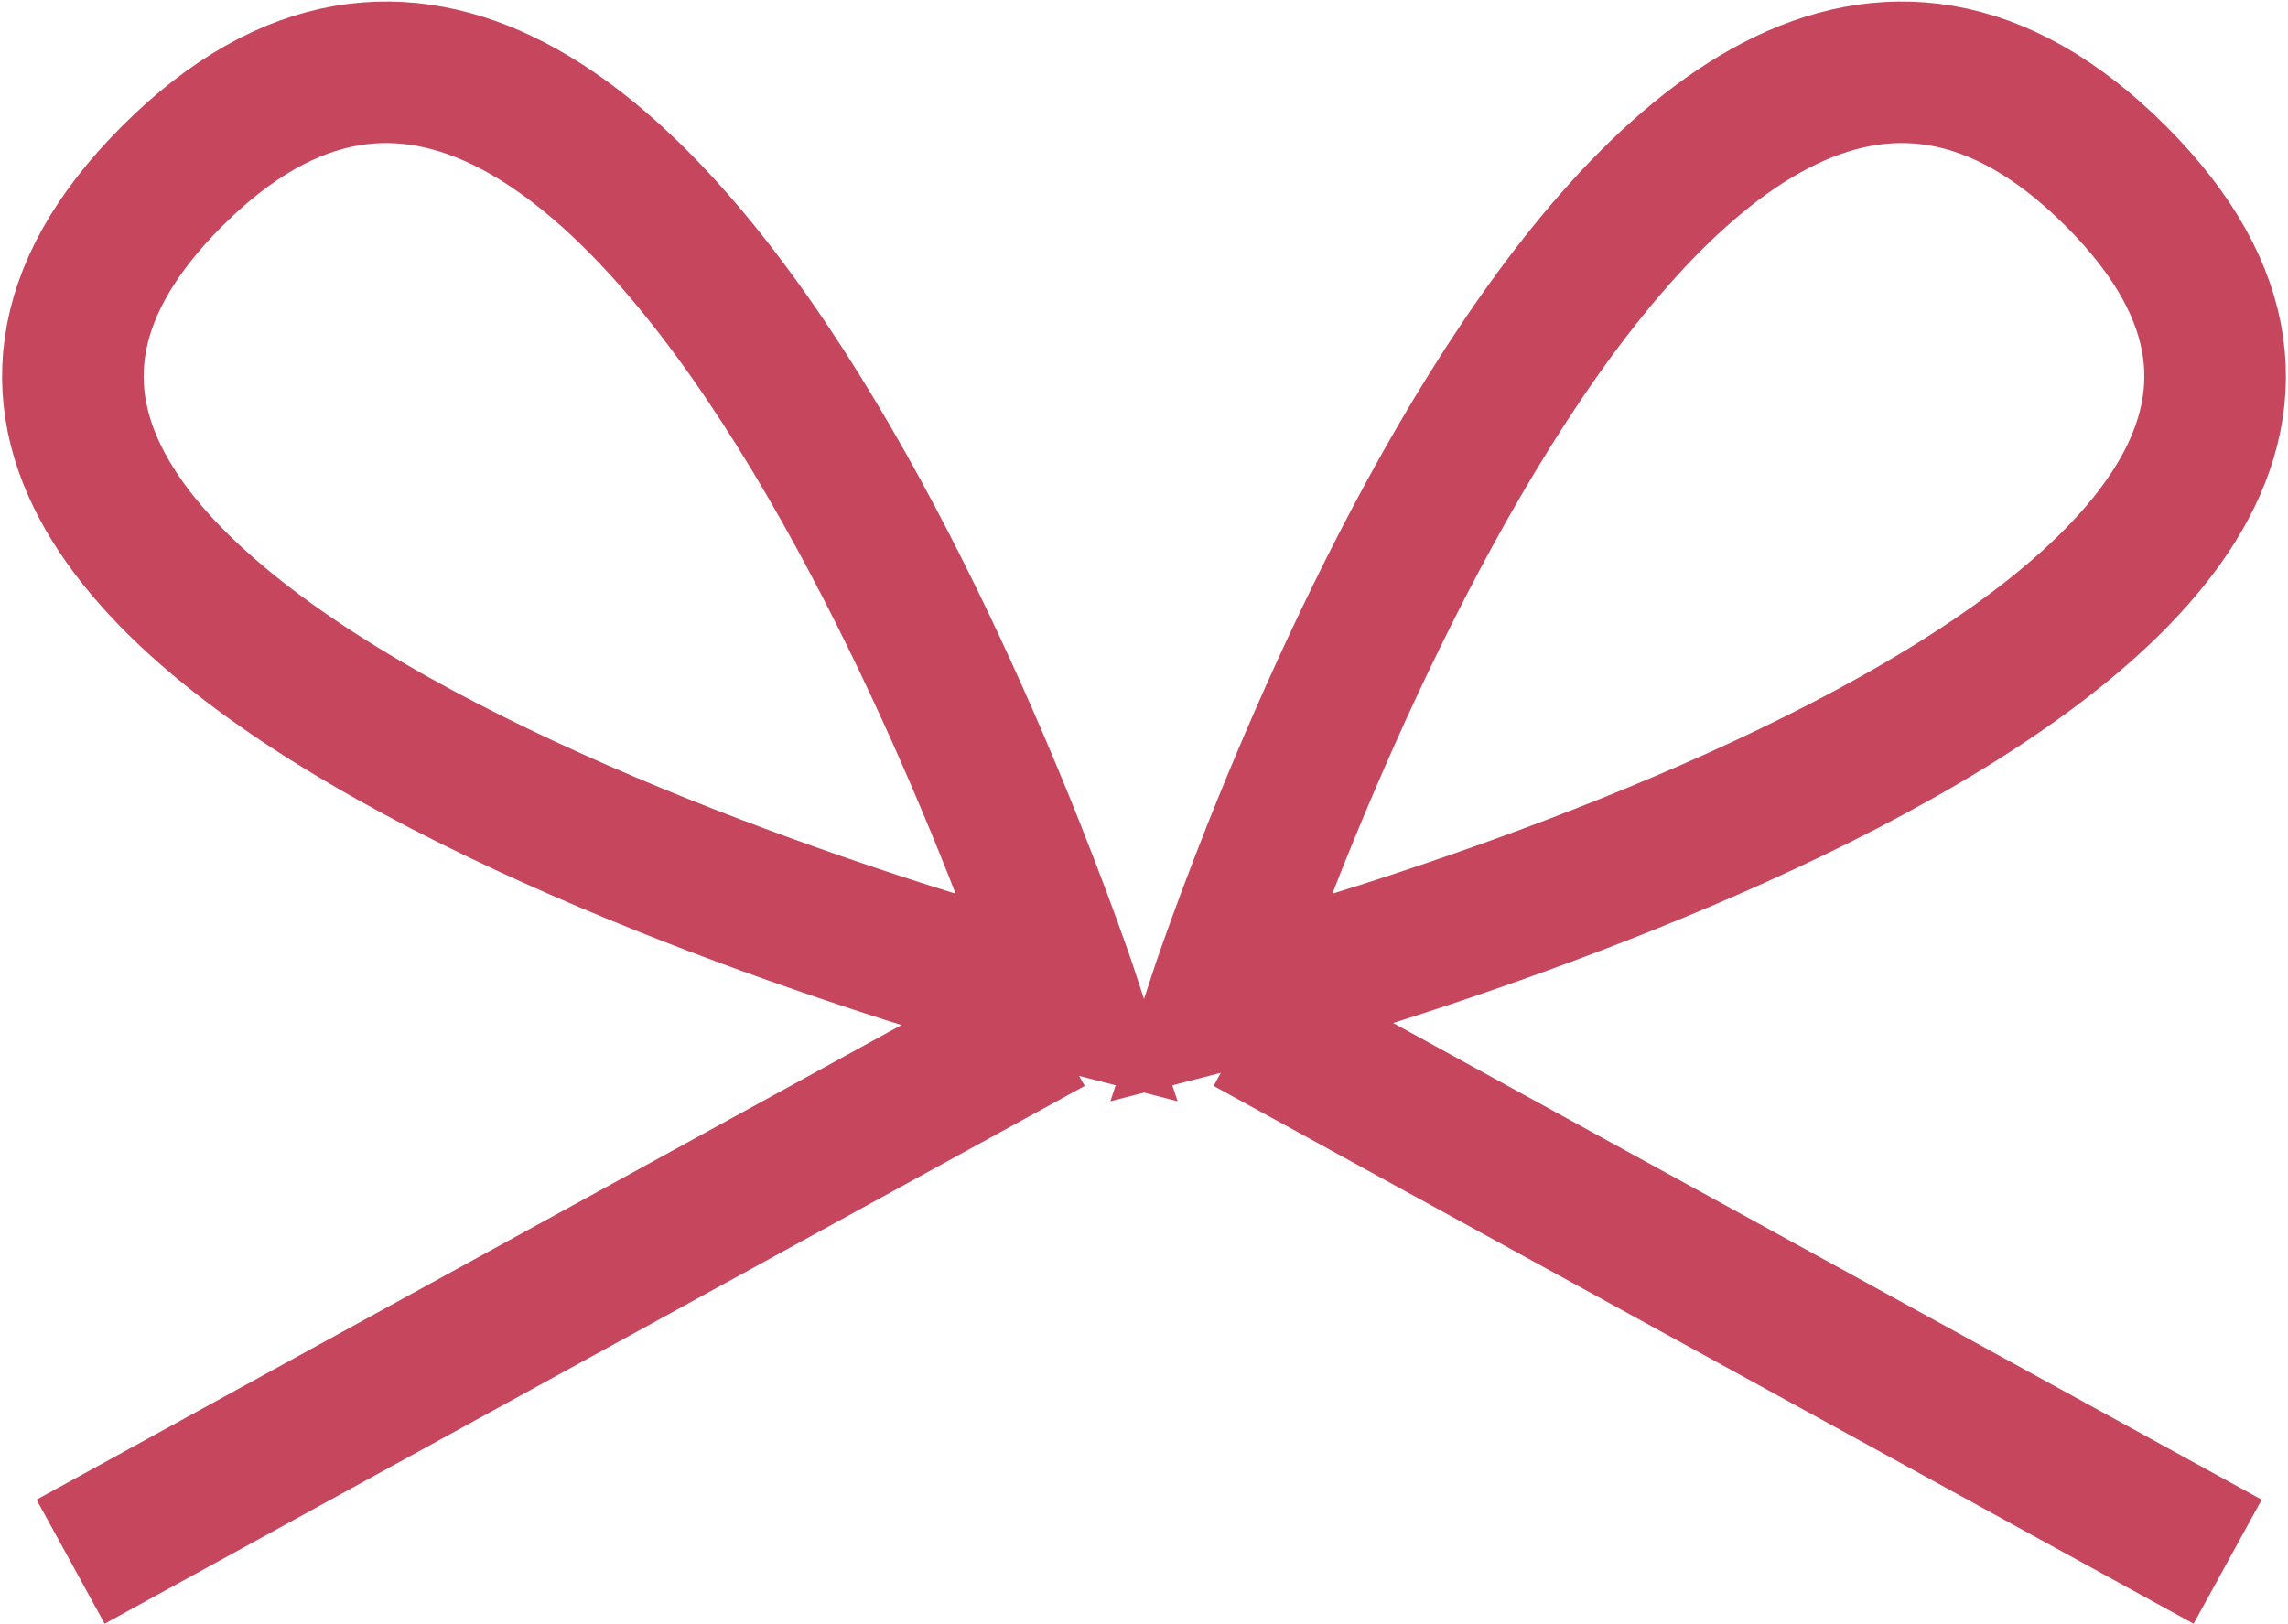
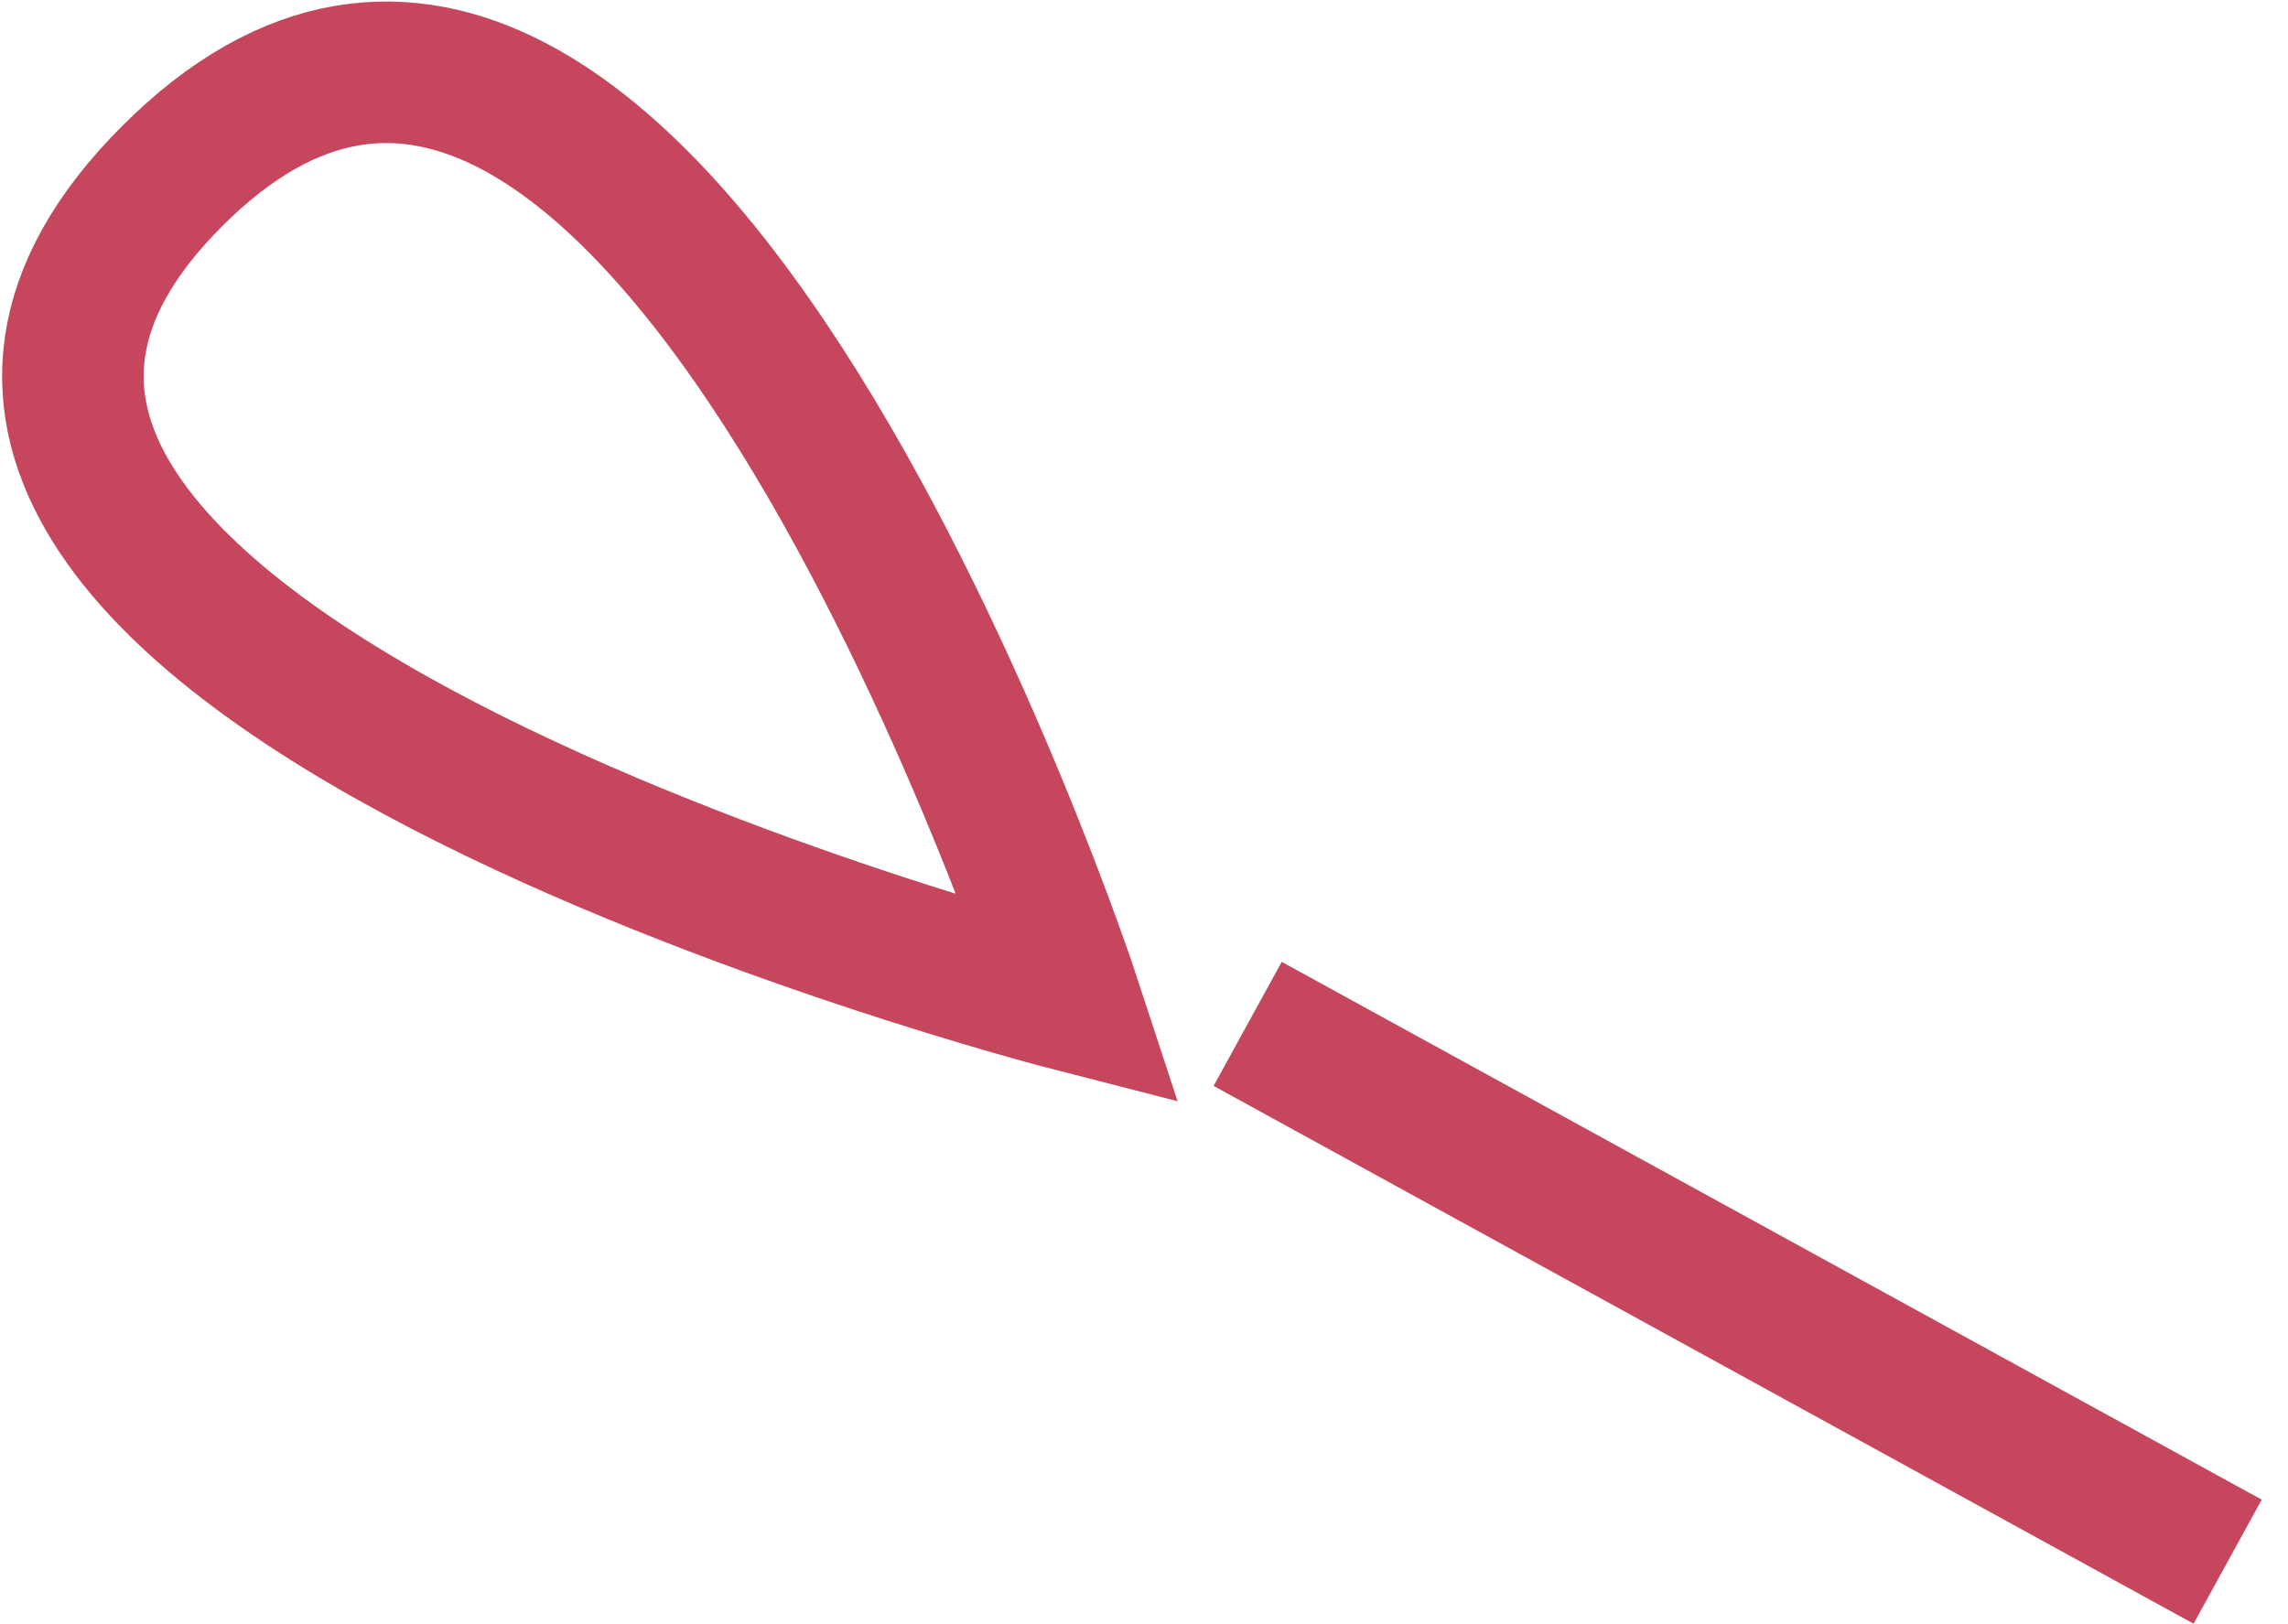
<svg xmlns="http://www.w3.org/2000/svg" width="41.936" height="29.771" viewBox="0 0 41.936 29.771">
  <g id="グループ_2671" data-name="グループ 2671" transform="translate(-1651.055 -231.16)">
    <g id="グループ_2520" data-name="グループ 2520">
      <path id="パス_39808" data-name="パス 39808" d="M1670.67,249.506s-7.787-23.791-16.459-15.118S1670.67,249.506,1670.67,249.506Z" fill="none" stroke="#c6475d" stroke-miterlimit="10" stroke-width="2.595" />
-       <path id="パス_39809" data-name="パス 39809" d="M1673.376,249.506s7.787-23.791,16.459-15.118S1673.376,249.506,1673.376,249.506Z" fill="none" stroke="#c6475d" stroke-miterlimit="10" stroke-width="2.595" />
-       <line id="線_4" data-name="線 4" x1="17.962" y2="9.86" transform="translate(1652.349 249.932)" fill="none" stroke="#c6475d" stroke-miterlimit="10" stroke-width="2.595" />
      <line id="線_5" data-name="線 5" x2="17.962" y2="9.86" transform="translate(1673.923 249.932)" fill="none" stroke="#c6475d" stroke-miterlimit="10" stroke-width="2.595" />
    </g>
  </g>
</svg>